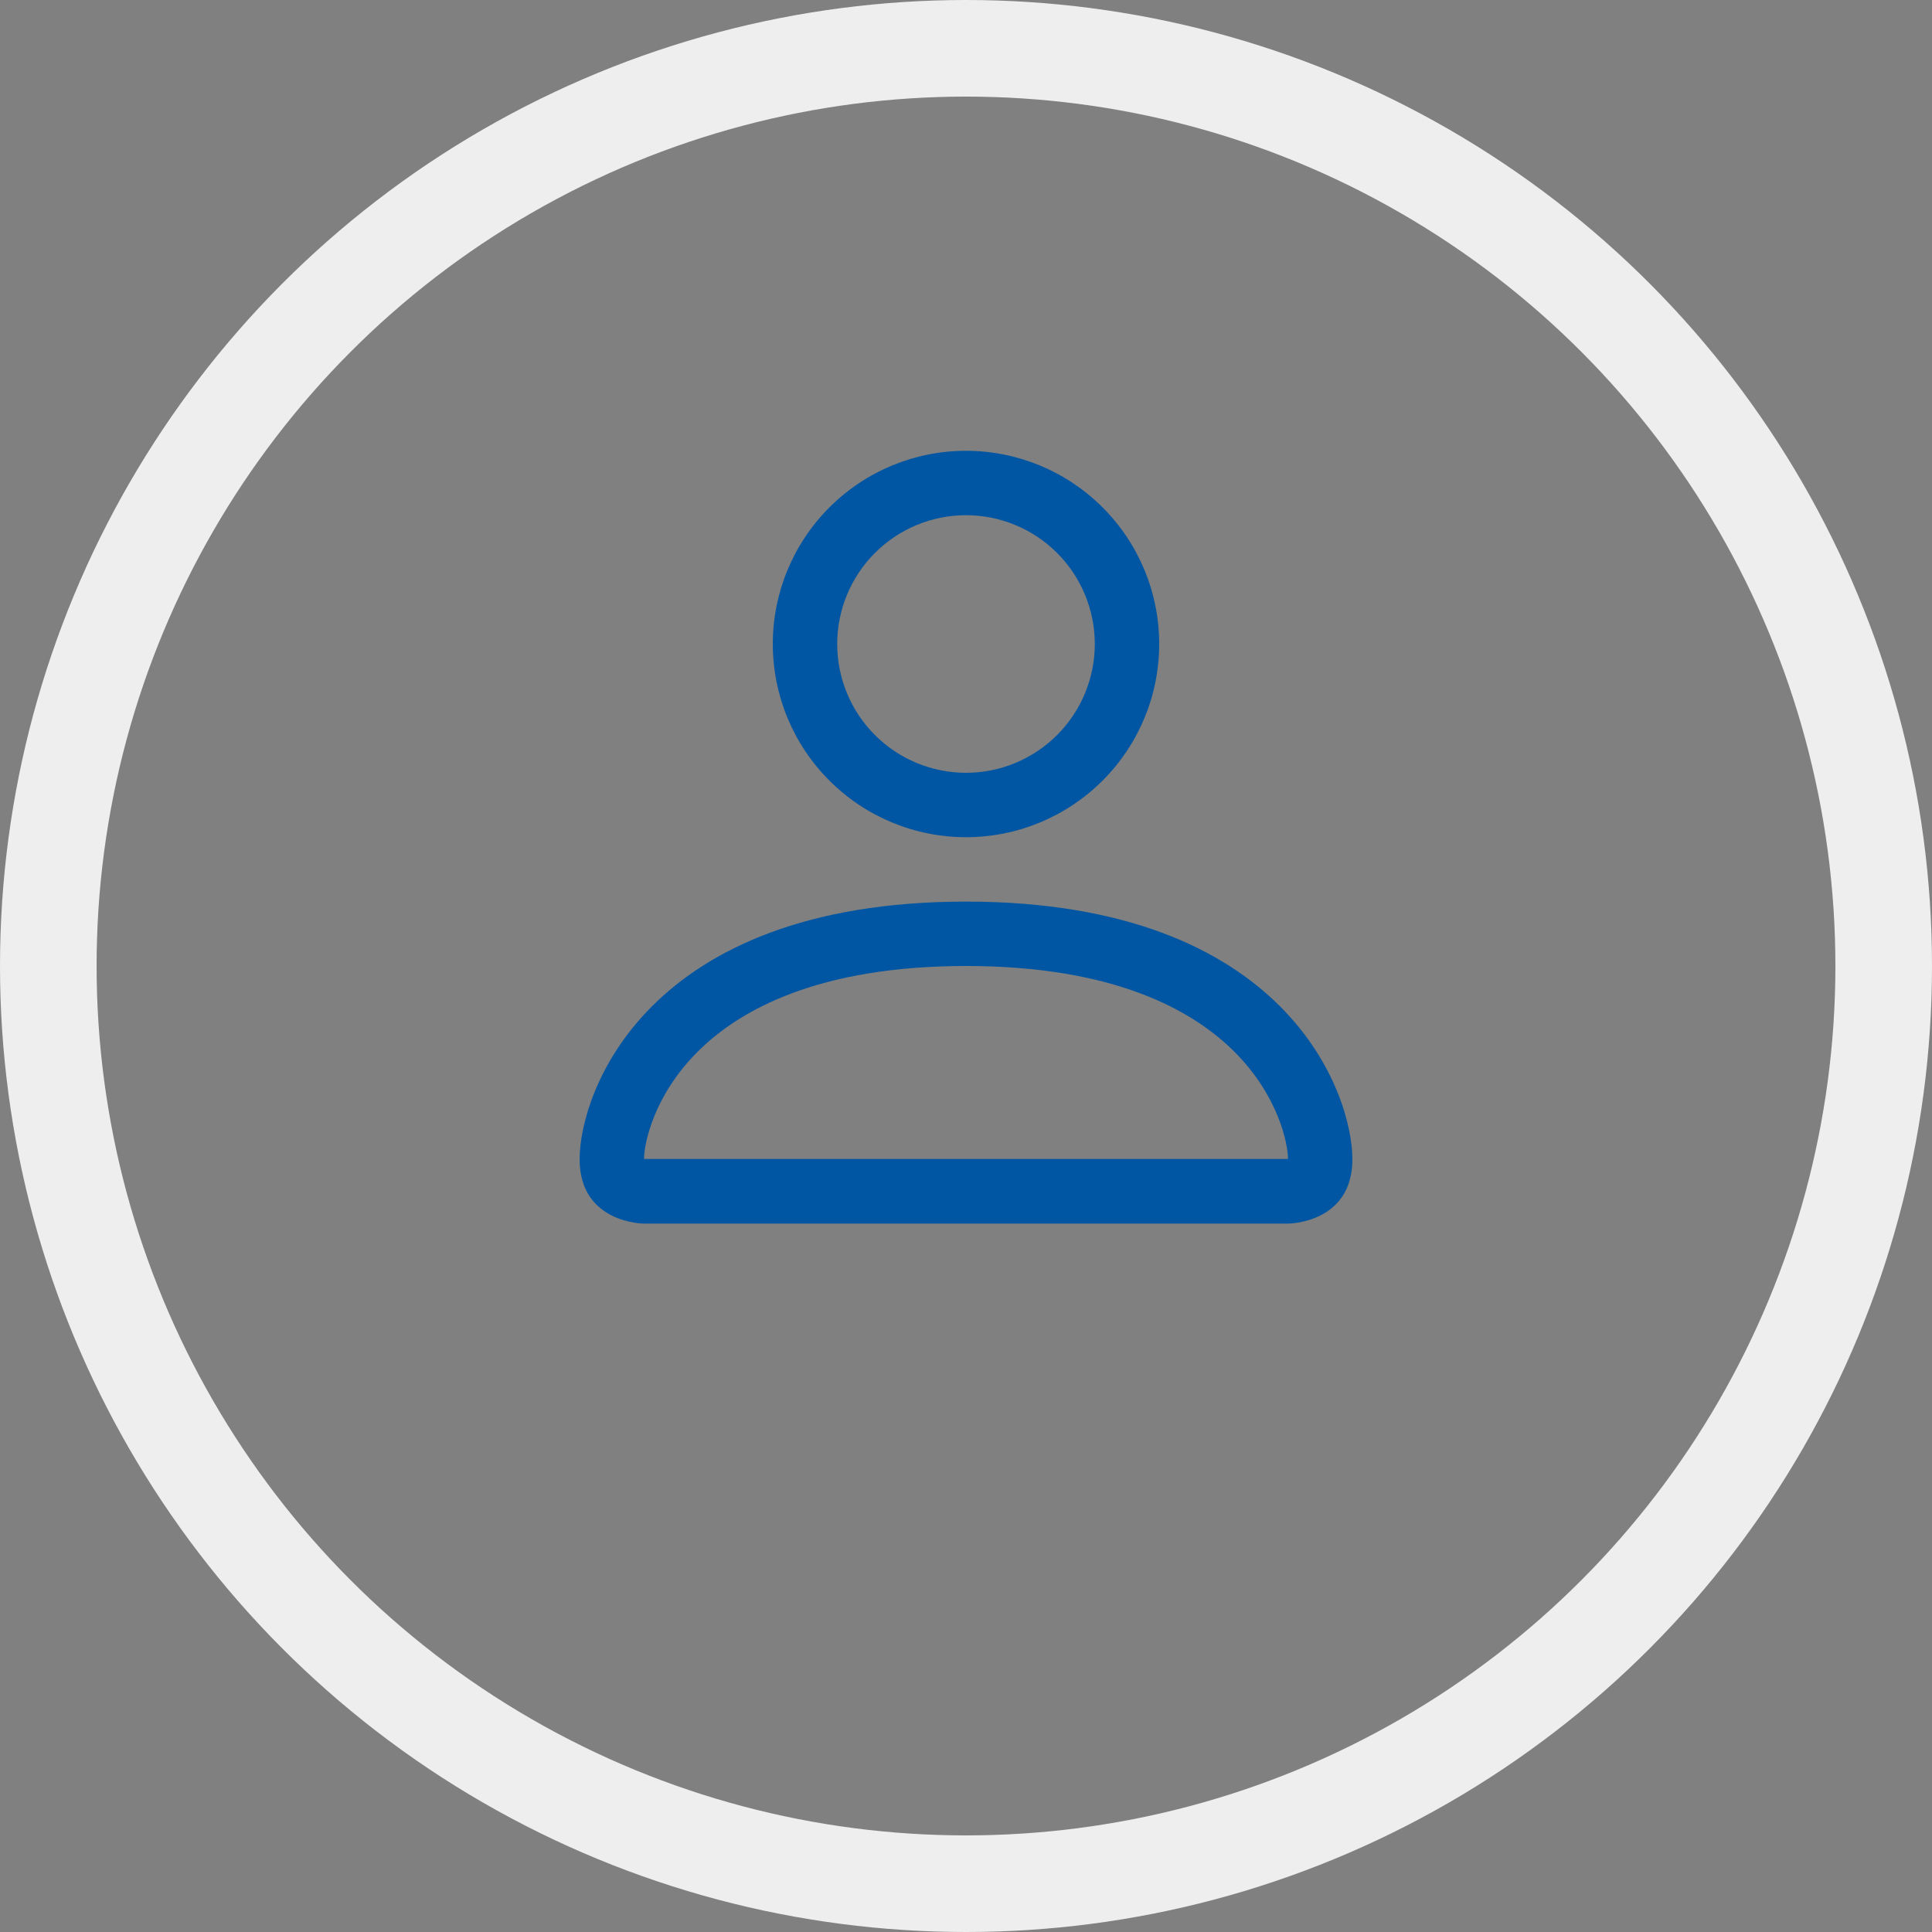
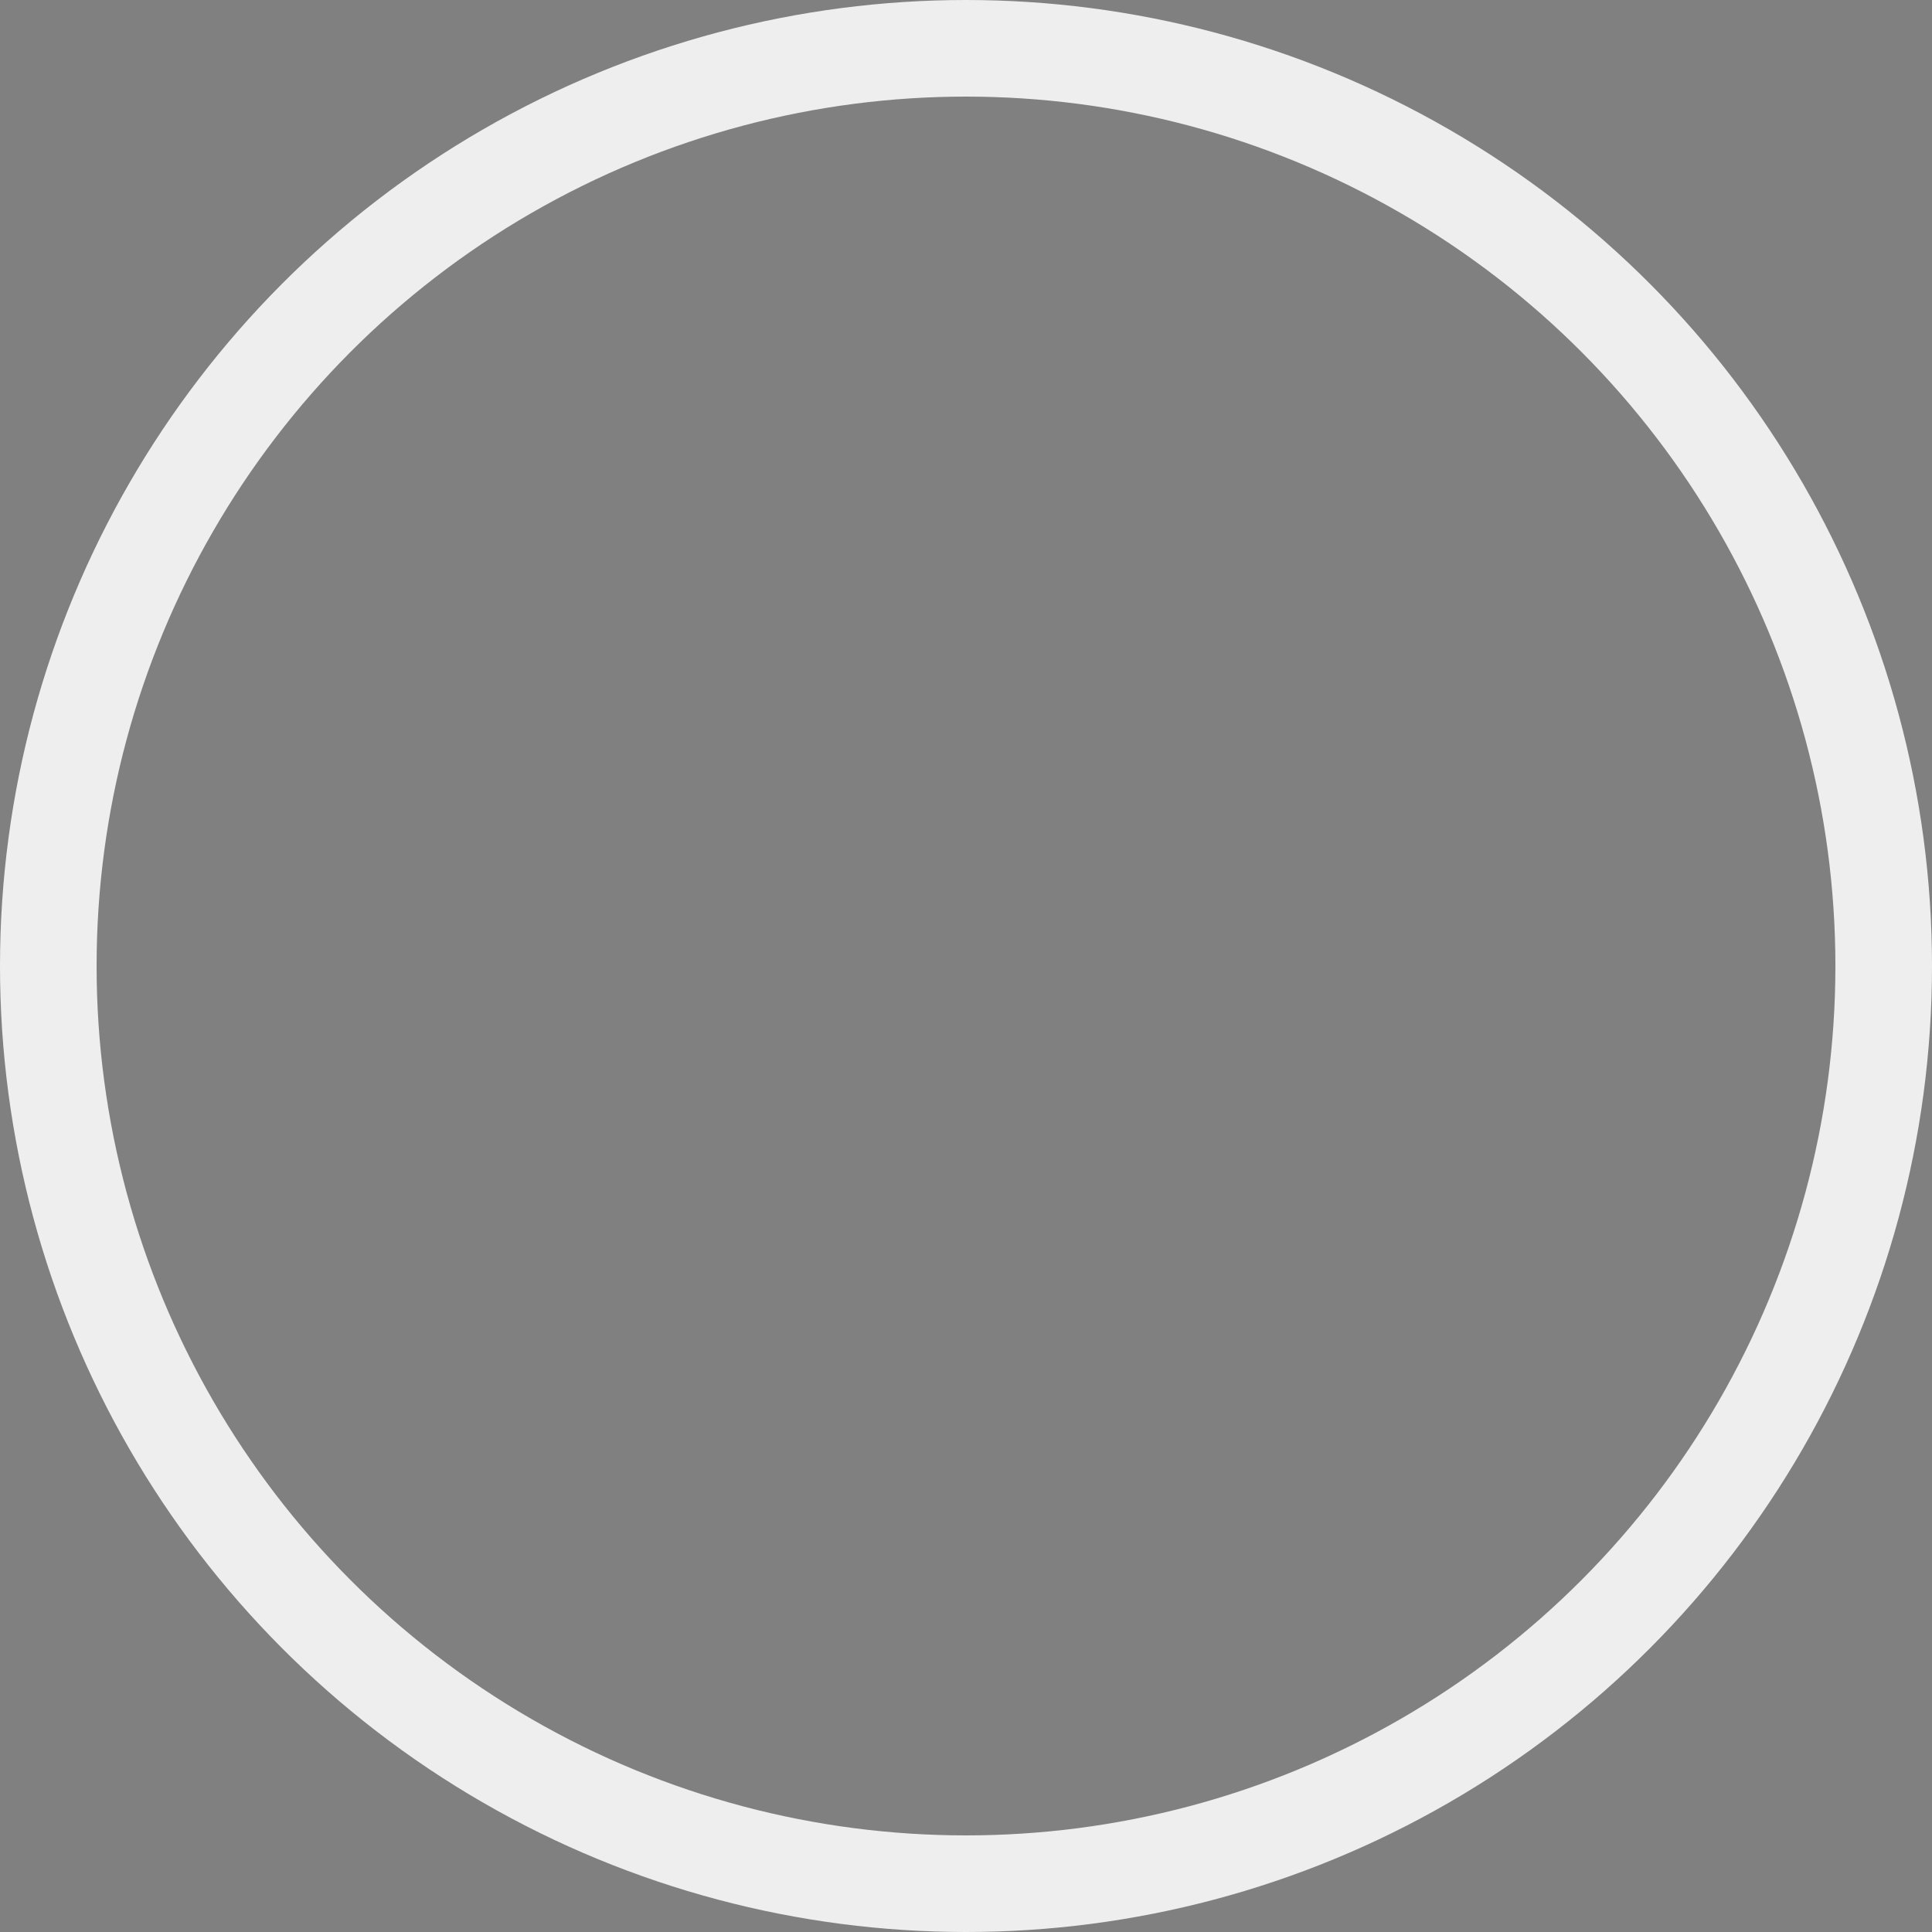
<svg xmlns="http://www.w3.org/2000/svg" width="30" height="30" viewBox="0 0 30 30" fill="none">
  <rect x="0" y="0" width="30" height="30" fill="#808080" stroke="none" />
  <circle cx="15" cy="15" r="14.25" stroke="#EEEEEE" stroke-width="1.5" />
-   <path d="M15 13C15.796 13 16.559 12.684 17.121 12.121C17.684 11.559 18 10.796 18 10C18 9.204 17.684 8.441 17.121 7.879C16.559 7.316 15.796 7 15 7C14.204 7 13.441 7.316 12.879 7.879C12.316 8.441 12 9.204 12 10C12 10.796 12.316 11.559 12.879 12.121C13.441 12.684 14.204 13 15 13ZM17 10C17 10.53 16.789 11.039 16.414 11.414C16.039 11.789 15.53 12 15 12C14.47 12 13.961 11.789 13.586 11.414C13.211 11.039 13 10.53 13 10C13 9.47 13.211 8.961 13.586 8.586C13.961 8.211 14.47 8 15 8C15.53 8 16.039 8.211 16.414 8.586C16.789 8.961 17 9.47 17 10ZM21 18C21 19 20 19 20 19H10C10 19 9 19 9 18C9 17 10 14 15 14C20 14 21 17 21 18ZM20 17.996C19.999 17.75 19.846 17.01 19.168 16.332C18.516 15.68 17.289 15 15 15C12.711 15 11.484 15.68 10.832 16.332C10.154 17.01 10.002 17.75 10 17.996H20Z" fill="#0056A2" />
</svg>